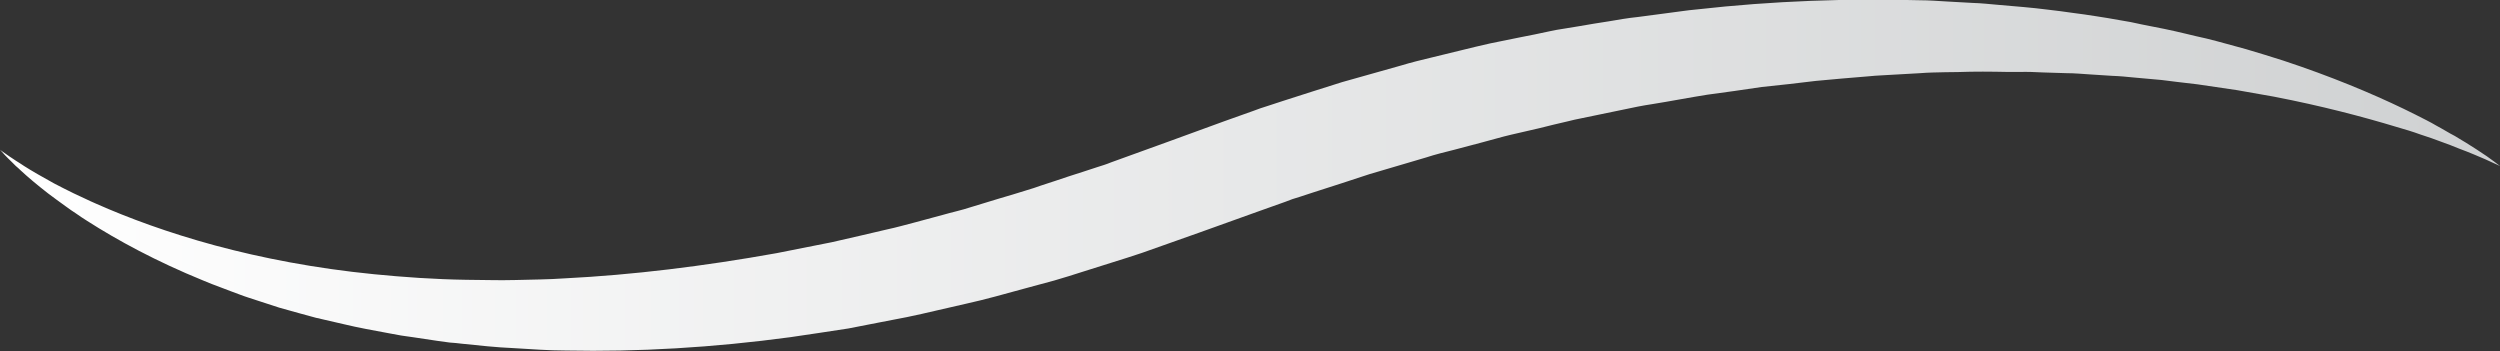
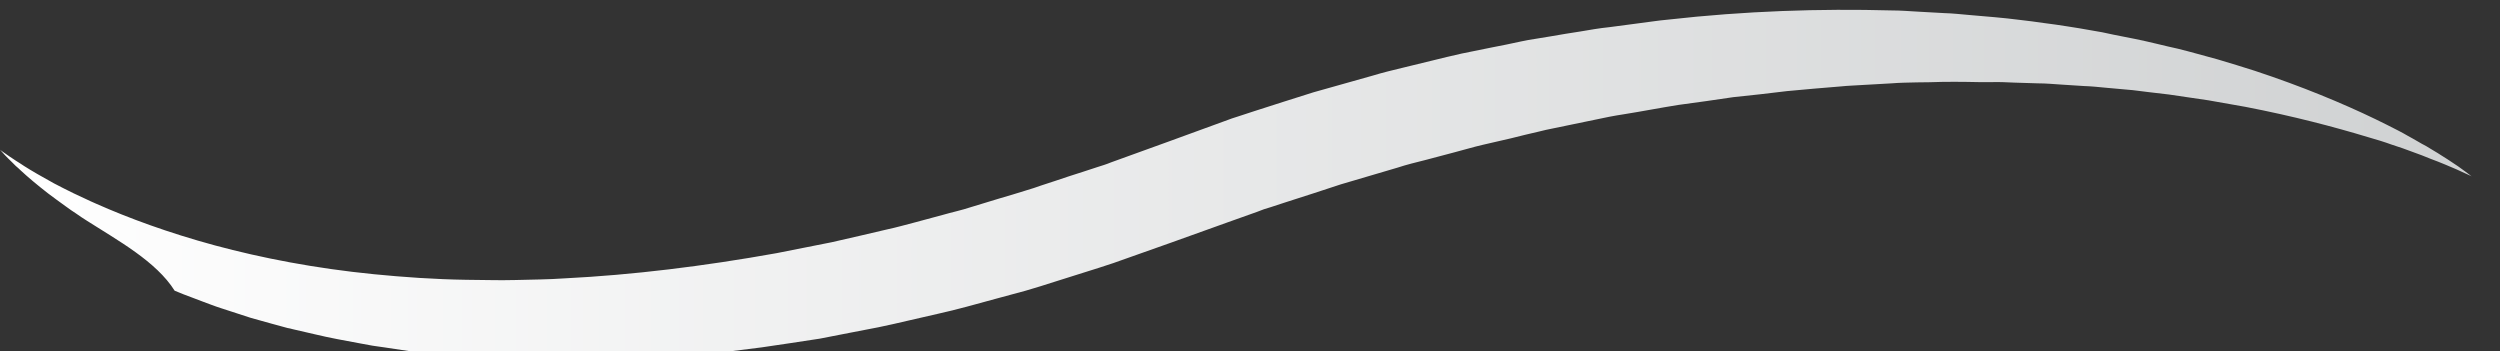
<svg xmlns="http://www.w3.org/2000/svg" version="1.1" id="Layer_1" x="0px" y="0px" viewBox="0 0 1032 145" enable-background="new 0 0 1032 145" xml:space="preserve">
  <rect x="0" y="0" width="1032" height="145" fill="#333333" stroke="none" />
  <linearGradient id="SVGID_1_" gradientUnits="userSpaceOnUse" x1="2.243942e-07" y1="72.493" x2="1032.001" y2="72.493">
    <stop offset="0" style="stop-color:#FFFFFF" />
    <stop offset="1" style="stop-color:#CFD1D2" />
  </linearGradient>
-   <path fill="url(#SVGID_1_)" d="M0,61.8c0,0,0.8,0.7,2.5,1.8c0.8,0.6,1.9,1.3,3.1,2.1c0.6,0.4,1.3,0.9,2,1.3c0.7,0.5,1.5,0.9,2.3,1.5  c3.3,2.1,7.5,4.5,12.4,7.2c2.5,1.3,5.2,2.7,8.1,4.1c1.5,0.7,3,1.4,4.5,2.1c1.5,0.7,3.1,1.5,4.8,2.2C53,90,69.5,96.1,88.7,101.3  c19.3,5.2,41.4,9.5,65.7,11.9c12.2,1.2,24.9,2.1,38,2.3c6.6,0,13.3,0.3,20.1,0.1c6.8-0.2,13.7-0.2,20.7-0.7  c27.9-1.4,57.3-5,87.4-10.4c7.5-1.5,15.1-3,22.7-4.5c7.6-1.7,15.2-3.5,22.9-5.3c3.8-0.8,7.6-1.9,11.5-2.9c3.8-1,7.7-2.1,11.5-3.1  c3.8-1.1,7.7-1.9,11.6-3.2c3.8-1.2,7.7-2.3,11.5-3.5c3.9-1.1,7.7-2.3,11.6-3.5c1-0.3,1.9-0.6,2.9-0.9l2.9-1l5.8-1.9  c3.9-1.3,7.7-2.6,11.6-3.8l5.8-1.9c1.9-0.6,3.9-1.2,5.8-2c15.6-5.6,31.2-11.3,46.8-17l11.8-4.2l3-1.1l3.1-1l6.1-2  c8.2-2.6,16.4-5.3,24.5-7.8c8.2-2.3,16.3-4.6,24.5-6.9c2-0.6,4.1-1.2,6.1-1.7c2.1-0.5,4.1-1,6.1-1.5c4.1-1,8.2-2,12.3-3  c4.1-1,8.1-2,12.2-2.9c4.1-0.8,8.2-1.7,12.3-2.5c4.1-0.8,8.2-1.6,12.2-2.5l3-0.6l3.1-0.5c2-0.3,4.1-0.7,6.1-1  c4.1-0.7,8.1-1.4,12.2-2c2-0.3,4-0.7,6-1c2-0.3,4-0.6,6.1-0.8c4-0.5,8.1-1.1,12.1-1.6c2-0.3,4-0.5,6-0.8c2-0.3,4-0.5,6-0.7  c31.9-3.6,62.9-4.6,92.3-3.8c3.7,0,7.3,0.3,10.9,0.5c3.6,0.2,7.2,0.4,10.8,0.6c3.6,0.1,7.1,0.5,10.6,0.8c3.5,0.3,7,0.6,10.4,0.9  c1.7,0.2,3.4,0.3,5.1,0.5c1.7,0.2,3.4,0.4,5.1,0.6c3.4,0.4,6.7,0.8,10,1.3c3.3,0.4,6.6,0.9,9.8,1.4c3.2,0.5,6.4,1,9.6,1.6  c3.2,0.5,6.3,1.1,9.3,1.8c3.1,0.6,6.1,1.2,9.1,1.8c3,0.6,5.9,1.3,8.9,2c2.9,0.7,5.8,1.4,8.6,2c5.7,1.4,11.1,3,16.4,4.4  c5.3,1.6,10.4,3.1,15.3,4.7c19.7,6.5,36.4,13.5,49.7,19.9c3.3,1.6,6.5,3.2,9.4,4.7c1.5,0.8,2.9,1.5,4.2,2.3c1.4,0.7,2.6,1.5,3.9,2.2  c1.2,0.7,2.4,1.4,3.6,2c1.1,0.7,2.2,1.3,3.3,2c2.1,1.2,3.9,2.5,5.6,3.5c3.3,2.1,5.8,3.9,7.4,5.1c1.6,1.2,2.5,1.9,2.5,1.9  s-0.9-0.5-2.8-1.3c-1.8-0.9-4.6-2.1-8.2-3.6c-1.8-0.7-3.8-1.6-6.1-2.4c-1.1-0.4-2.3-0.9-3.5-1.4c-1.2-0.4-2.5-0.9-3.8-1.4  c-1.3-0.5-2.7-1-4.1-1.5c-1.4-0.5-2.9-1-4.5-1.5c-3-1.1-6.3-2.1-9.8-3.1c-13.9-4.2-30.9-8.7-50.6-12.5c-4.9-0.9-10-1.8-15.3-2.7  c-5.3-0.8-10.7-1.6-16.3-2.4c-2.8-0.3-5.6-0.7-8.5-1c-2.9-0.3-5.7-0.8-8.7-1c-2.9-0.3-5.9-0.5-8.9-0.8c-3-0.3-6-0.6-9.1-0.7  c-3.1-0.2-6.2-0.4-9.3-0.6c-3.1-0.2-6.3-0.5-9.5-0.5c-3.2-0.1-6.4-0.2-9.7-0.3c-1.6-0.1-3.3-0.1-4.9-0.2c-1.6-0.1-3.3,0-4.9,0  c-3.3,0-6.6,0-10-0.1c-3.4,0-6.7-0.1-10.2,0c-3.4,0.1-6.9,0.2-10.3,0.2c-3.5,0.1-6.9,0.1-10.5,0.4c-3.5,0.2-7,0.4-10.6,0.6  c-1.8,0.1-3.6,0.2-5.3,0.3c-1.8,0.1-3.6,0.2-5.4,0.4c-3.6,0.3-7.2,0.6-10.8,0.9c-1.8,0.2-3.6,0.3-5.5,0.5c-1.8,0.2-3.7,0.3-5.5,0.5  c-3.7,0.4-7.3,0.9-11,1.3c-3.7,0.4-7.4,0.8-11.2,1.2c-7.4,1.1-15,2.2-22.6,3.2c-7.6,1.2-15.2,2.7-22.8,3.9c-1.9,0.3-3.8,0.6-5.8,1  c-1.9,0.4-3.8,0.8-5.8,1.2c-3.8,0.8-7.7,1.6-11.6,2.4c-1.9,0.4-3.9,0.8-5.8,1.2l-2.9,0.6l-2.9,0.7c-3.9,0.9-7.7,1.8-11.6,2.8  c-3.9,0.9-7.8,1.8-11.7,2.7c-3.9,0.9-7.8,2.1-11.7,3.1c-3.9,1-7.8,2.1-11.7,3.1l-5.9,1.5c-2,0.5-3.9,1.1-5.8,1.7  c-7.8,2.3-15.6,4.6-23.4,6.9c-7.7,2.5-15.4,5.1-23.1,7.5l-5.8,1.9l-2.9,0.9l-2.9,1.1l-11.8,4.2c-7.8,2.8-15.6,5.6-23.4,8.4  c-8,2.8-16,5.7-24,8.5c-8,2.7-16.2,5.1-24.2,7.7l-6,1.9l-3,0.9c-1,0.3-2,0.6-3,0.9c-4.1,1.1-8.1,2.2-12.2,3.3  c-8.1,2.2-16.1,4.5-24.3,6.3c-4.1,0.9-8.1,1.9-12.2,2.8c-4,0.9-8,1.9-12.1,2.7c-8.1,1.6-16.2,3.1-24.2,4.7c-8.1,1.3-16.1,2.4-24,3.6  c-31.8,4.3-63,6.1-92.5,5.5c-7.4,0-14.7-0.6-21.8-1c-7.2-0.3-14.2-1.1-21.1-1.8c-1.7-0.2-3.4-0.4-5.2-0.5c-1.7-0.2-3.4-0.5-5.1-0.7  c-3.4-0.5-6.7-1-10-1.5c-1.7-0.2-3.3-0.5-4.9-0.7c-1.6-0.3-3.3-0.6-4.9-0.9c-3.2-0.6-6.4-1.2-9.6-1.8c-3.2-0.6-6.3-1.3-9.3-2  c-3.1-0.7-6.1-1.4-9.1-2.1c-0.7-0.2-1.5-0.4-2.2-0.5c-0.7-0.2-1.5-0.4-2.2-0.6c-1.5-0.4-2.9-0.8-4.4-1.2c-2.9-0.8-5.7-1.6-8.6-2.4  c-2.8-0.9-5.5-1.8-8.3-2.7c-2.7-0.9-5.4-1.7-8-2.7c-2.6-1-5.2-1.9-7.7-2.9c-2.5-0.9-5-1.9-7.4-2.9C64.5,107.9,48.5,99.2,36,91.2  c-1.6-1-3.1-2-4.5-3c-1.5-1-2.9-1.9-4.2-2.9c-2.7-1.9-5.2-3.8-7.5-5.5c-4.5-3.5-8.3-6.7-11.2-9.4c-0.7-0.7-1.4-1.3-2.1-1.9  c-0.6-0.6-1.2-1.2-1.7-1.7c-1.1-1-2-2-2.7-2.7C0.7,62.6,0,61.8,0,61.8z" />
+   <path fill="url(#SVGID_1_)" d="M0,61.8c0,0,0.8,0.7,2.5,1.8c0.8,0.6,1.9,1.3,3.1,2.1c0.6,0.4,1.3,0.9,2,1.3c0.7,0.5,1.5,0.9,2.3,1.5  c3.3,2.1,7.5,4.5,12.4,7.2c2.5,1.3,5.2,2.7,8.1,4.1c1.5,0.7,3,1.4,4.5,2.1c1.5,0.7,3.1,1.5,4.8,2.2C53,90,69.5,96.1,88.7,101.3  c19.3,5.2,41.4,9.5,65.7,11.9c12.2,1.2,24.9,2.1,38,2.3c6.6,0,13.3,0.3,20.1,0.1c6.8-0.2,13.7-0.2,20.7-0.7  c27.9-1.4,57.3-5,87.4-10.4c7.5-1.5,15.1-3,22.7-4.5c7.6-1.7,15.2-3.5,22.9-5.3c3.8-0.8,7.6-1.9,11.5-2.9c3.8-1,7.7-2.1,11.5-3.1  c3.8-1.1,7.7-1.9,11.6-3.2c3.8-1.2,7.7-2.3,11.5-3.5c3.9-1.1,7.7-2.3,11.6-3.5c1-0.3,1.9-0.6,2.9-0.9l2.9-1l5.8-1.9  c3.9-1.3,7.7-2.6,11.6-3.8l5.8-1.9c1.9-0.6,3.9-1.2,5.8-2c15.6-5.6,31.2-11.3,46.8-17l3-1.1l3.1-1l6.1-2  c8.2-2.6,16.4-5.3,24.5-7.8c8.2-2.3,16.3-4.6,24.5-6.9c2-0.6,4.1-1.2,6.1-1.7c2.1-0.5,4.1-1,6.1-1.5c4.1-1,8.2-2,12.3-3  c4.1-1,8.1-2,12.2-2.9c4.1-0.8,8.2-1.7,12.3-2.5c4.1-0.8,8.2-1.6,12.2-2.5l3-0.6l3.1-0.5c2-0.3,4.1-0.7,6.1-1  c4.1-0.7,8.1-1.4,12.2-2c2-0.3,4-0.7,6-1c2-0.3,4-0.6,6.1-0.8c4-0.5,8.1-1.1,12.1-1.6c2-0.3,4-0.5,6-0.8c2-0.3,4-0.5,6-0.7  c31.9-3.6,62.9-4.6,92.3-3.8c3.7,0,7.3,0.3,10.9,0.5c3.6,0.2,7.2,0.4,10.8,0.6c3.6,0.1,7.1,0.5,10.6,0.8c3.5,0.3,7,0.6,10.4,0.9  c1.7,0.2,3.4,0.3,5.1,0.5c1.7,0.2,3.4,0.4,5.1,0.6c3.4,0.4,6.7,0.8,10,1.3c3.3,0.4,6.6,0.9,9.8,1.4c3.2,0.5,6.4,1,9.6,1.6  c3.2,0.5,6.3,1.1,9.3,1.8c3.1,0.6,6.1,1.2,9.1,1.8c3,0.6,5.9,1.3,8.9,2c2.9,0.7,5.8,1.4,8.6,2c5.7,1.4,11.1,3,16.4,4.4  c5.3,1.6,10.4,3.1,15.3,4.7c19.7,6.5,36.4,13.5,49.7,19.9c3.3,1.6,6.5,3.2,9.4,4.7c1.5,0.8,2.9,1.5,4.2,2.3c1.4,0.7,2.6,1.5,3.9,2.2  c1.2,0.7,2.4,1.4,3.6,2c1.1,0.7,2.2,1.3,3.3,2c2.1,1.2,3.9,2.5,5.6,3.5c3.3,2.1,5.8,3.9,7.4,5.1c1.6,1.2,2.5,1.9,2.5,1.9  s-0.9-0.5-2.8-1.3c-1.8-0.9-4.6-2.1-8.2-3.6c-1.8-0.7-3.8-1.6-6.1-2.4c-1.1-0.4-2.3-0.9-3.5-1.4c-1.2-0.4-2.5-0.9-3.8-1.4  c-1.3-0.5-2.7-1-4.1-1.5c-1.4-0.5-2.9-1-4.5-1.5c-3-1.1-6.3-2.1-9.8-3.1c-13.9-4.2-30.9-8.7-50.6-12.5c-4.9-0.9-10-1.8-15.3-2.7  c-5.3-0.8-10.7-1.6-16.3-2.4c-2.8-0.3-5.6-0.7-8.5-1c-2.9-0.3-5.7-0.8-8.7-1c-2.9-0.3-5.9-0.5-8.9-0.8c-3-0.3-6-0.6-9.1-0.7  c-3.1-0.2-6.2-0.4-9.3-0.6c-3.1-0.2-6.3-0.5-9.5-0.5c-3.2-0.1-6.4-0.2-9.7-0.3c-1.6-0.1-3.3-0.1-4.9-0.2c-1.6-0.1-3.3,0-4.9,0  c-3.3,0-6.6,0-10-0.1c-3.4,0-6.7-0.1-10.2,0c-3.4,0.1-6.9,0.2-10.3,0.2c-3.5,0.1-6.9,0.1-10.5,0.4c-3.5,0.2-7,0.4-10.6,0.6  c-1.8,0.1-3.6,0.2-5.3,0.3c-1.8,0.1-3.6,0.2-5.4,0.4c-3.6,0.3-7.2,0.6-10.8,0.9c-1.8,0.2-3.6,0.3-5.5,0.5c-1.8,0.2-3.7,0.3-5.5,0.5  c-3.7,0.4-7.3,0.9-11,1.3c-3.7,0.4-7.4,0.8-11.2,1.2c-7.4,1.1-15,2.2-22.6,3.2c-7.6,1.2-15.2,2.7-22.8,3.9c-1.9,0.3-3.8,0.6-5.8,1  c-1.9,0.4-3.8,0.8-5.8,1.2c-3.8,0.8-7.7,1.6-11.6,2.4c-1.9,0.4-3.9,0.8-5.8,1.2l-2.9,0.6l-2.9,0.7c-3.9,0.9-7.7,1.8-11.6,2.8  c-3.9,0.9-7.8,1.8-11.7,2.7c-3.9,0.9-7.8,2.1-11.7,3.1c-3.9,1-7.8,2.1-11.7,3.1l-5.9,1.5c-2,0.5-3.9,1.1-5.8,1.7  c-7.8,2.3-15.6,4.6-23.4,6.9c-7.7,2.5-15.4,5.1-23.1,7.5l-5.8,1.9l-2.9,0.9l-2.9,1.1l-11.8,4.2c-7.8,2.8-15.6,5.6-23.4,8.4  c-8,2.8-16,5.7-24,8.5c-8,2.7-16.2,5.1-24.2,7.7l-6,1.9l-3,0.9c-1,0.3-2,0.6-3,0.9c-4.1,1.1-8.1,2.2-12.2,3.3  c-8.1,2.2-16.1,4.5-24.3,6.3c-4.1,0.9-8.1,1.9-12.2,2.8c-4,0.9-8,1.9-12.1,2.7c-8.1,1.6-16.2,3.1-24.2,4.7c-8.1,1.3-16.1,2.4-24,3.6  c-31.8,4.3-63,6.1-92.5,5.5c-7.4,0-14.7-0.6-21.8-1c-7.2-0.3-14.2-1.1-21.1-1.8c-1.7-0.2-3.4-0.4-5.2-0.5c-1.7-0.2-3.4-0.5-5.1-0.7  c-3.4-0.5-6.7-1-10-1.5c-1.7-0.2-3.3-0.5-4.9-0.7c-1.6-0.3-3.3-0.6-4.9-0.9c-3.2-0.6-6.4-1.2-9.6-1.8c-3.2-0.6-6.3-1.3-9.3-2  c-3.1-0.7-6.1-1.4-9.1-2.1c-0.7-0.2-1.5-0.4-2.2-0.5c-0.7-0.2-1.5-0.4-2.2-0.6c-1.5-0.4-2.9-0.8-4.4-1.2c-2.9-0.8-5.7-1.6-8.6-2.4  c-2.8-0.9-5.5-1.8-8.3-2.7c-2.7-0.9-5.4-1.7-8-2.7c-2.6-1-5.2-1.9-7.7-2.9c-2.5-0.9-5-1.9-7.4-2.9C64.5,107.9,48.5,99.2,36,91.2  c-1.6-1-3.1-2-4.5-3c-1.5-1-2.9-1.9-4.2-2.9c-2.7-1.9-5.2-3.8-7.5-5.5c-4.5-3.5-8.3-6.7-11.2-9.4c-0.7-0.7-1.4-1.3-2.1-1.9  c-0.6-0.6-1.2-1.2-1.7-1.7c-1.1-1-2-2-2.7-2.7C0.7,62.6,0,61.8,0,61.8z" />
</svg>